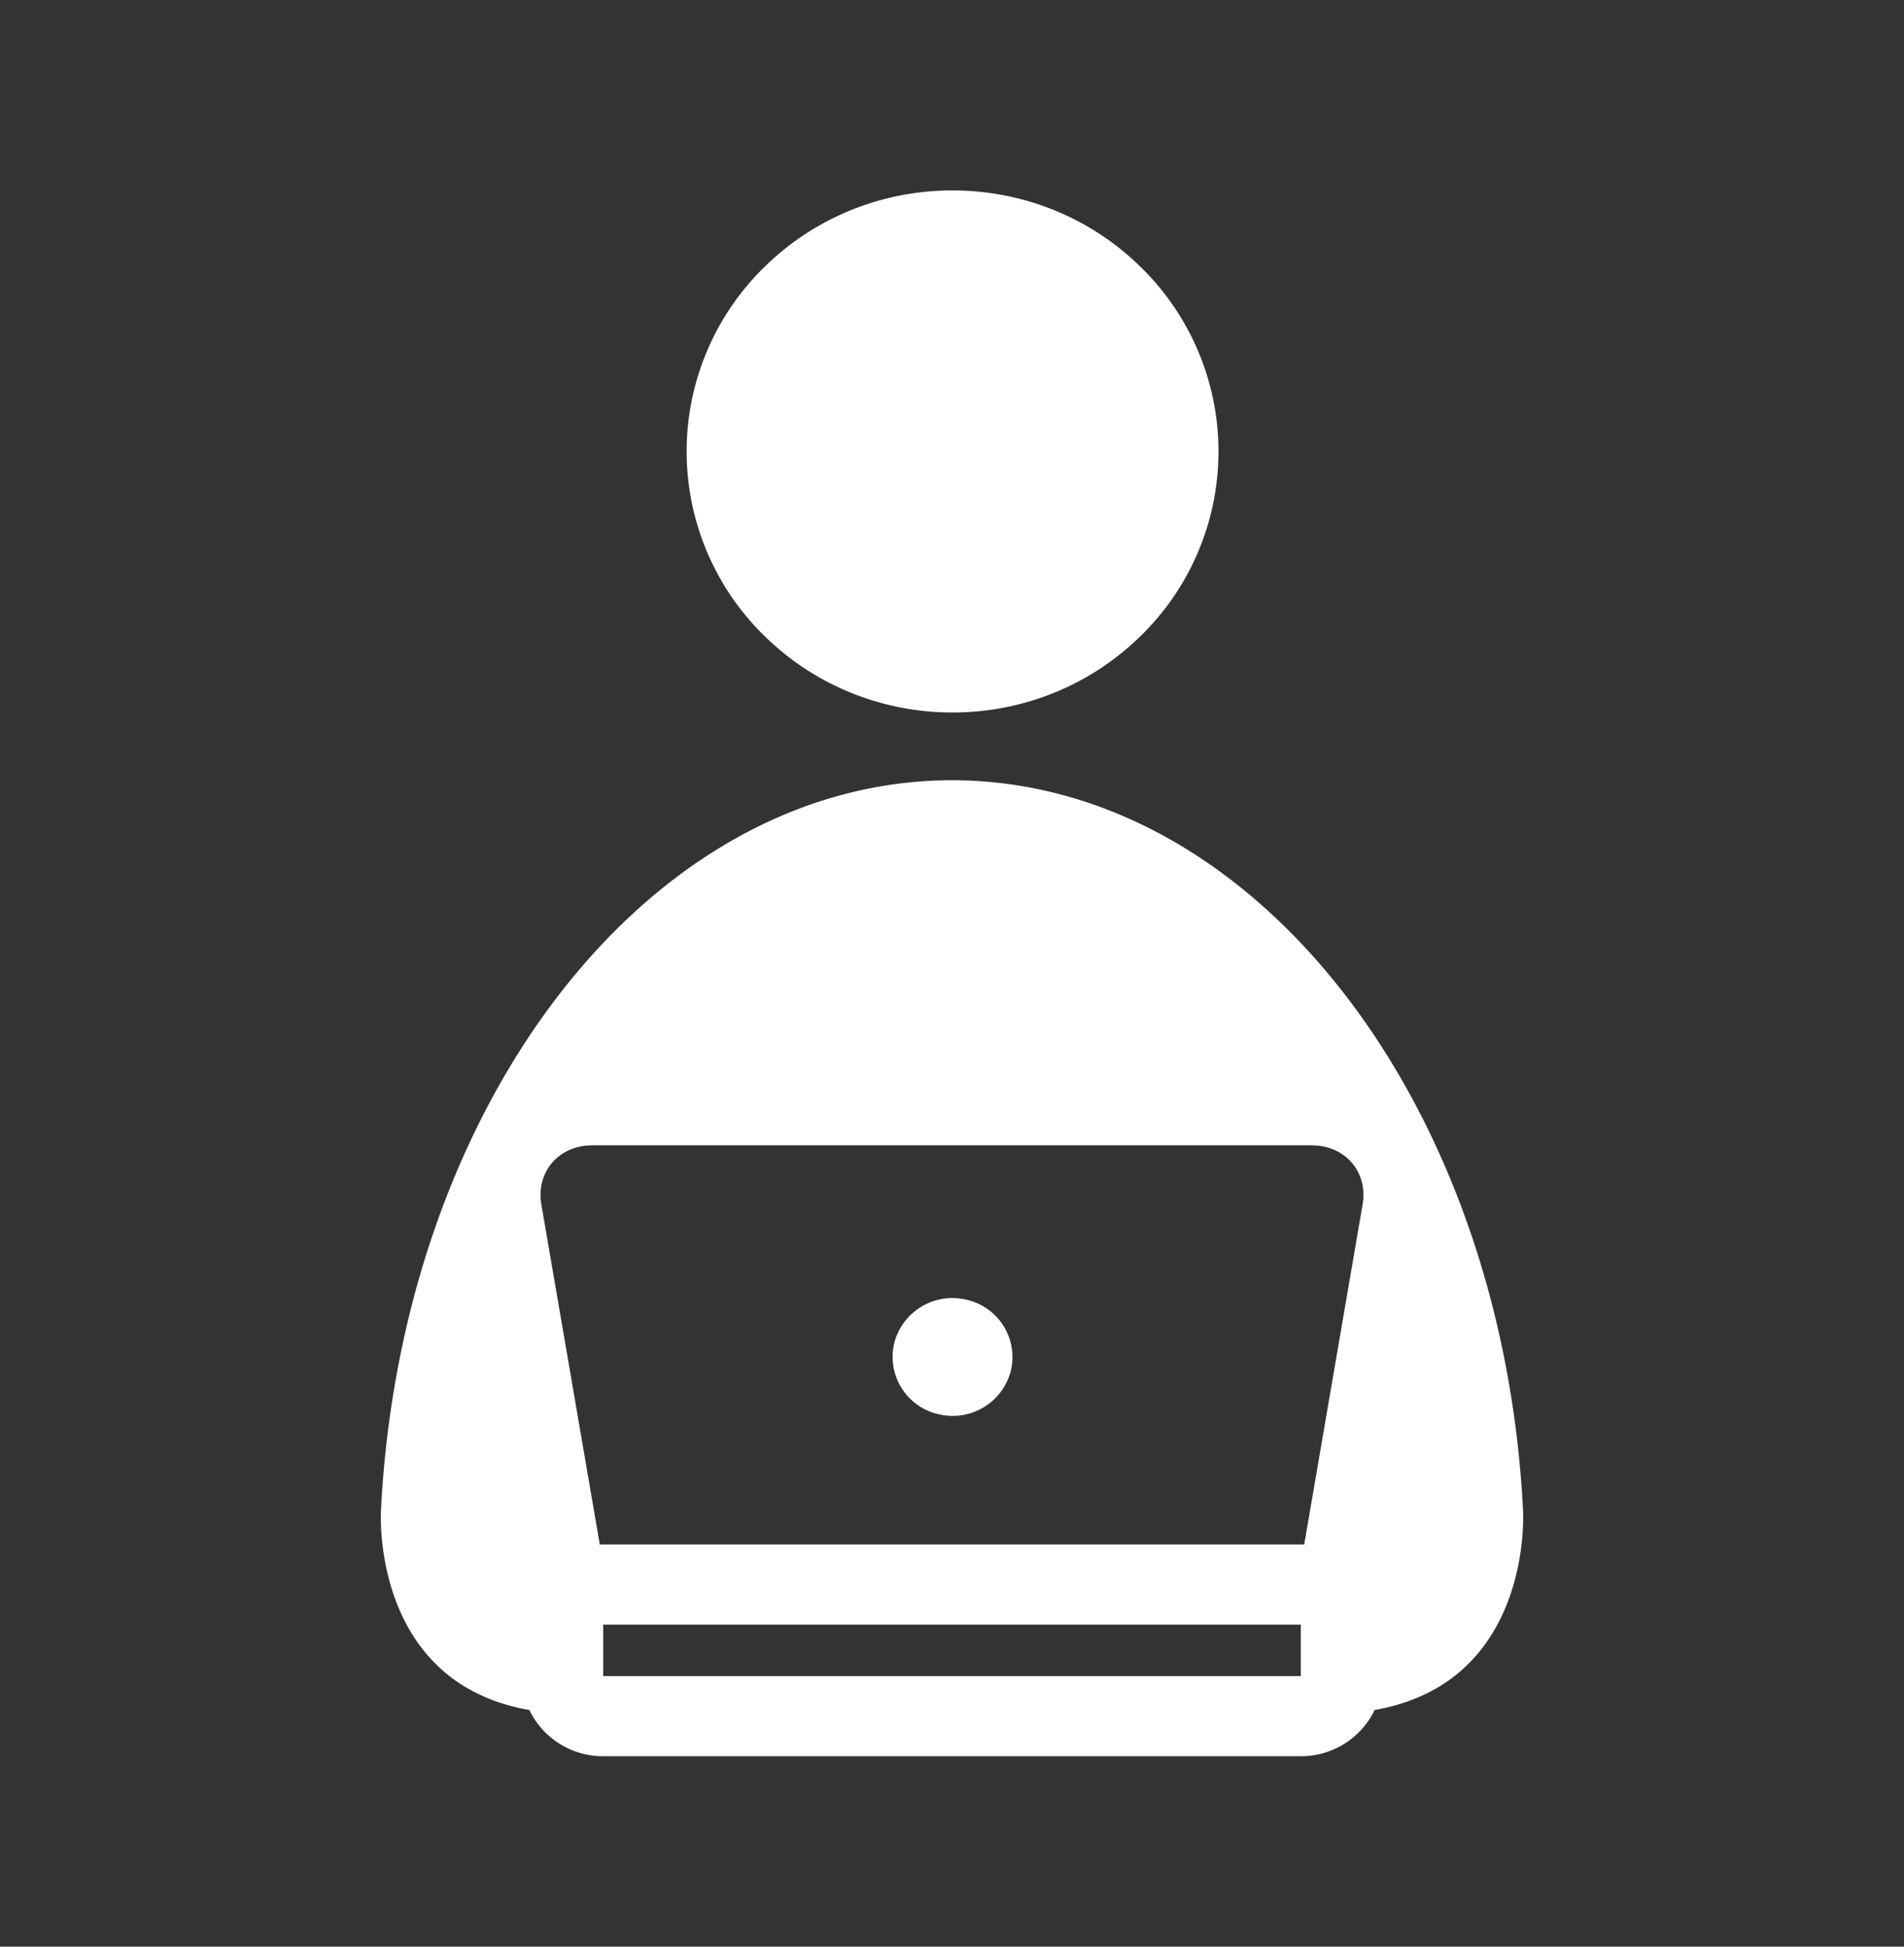
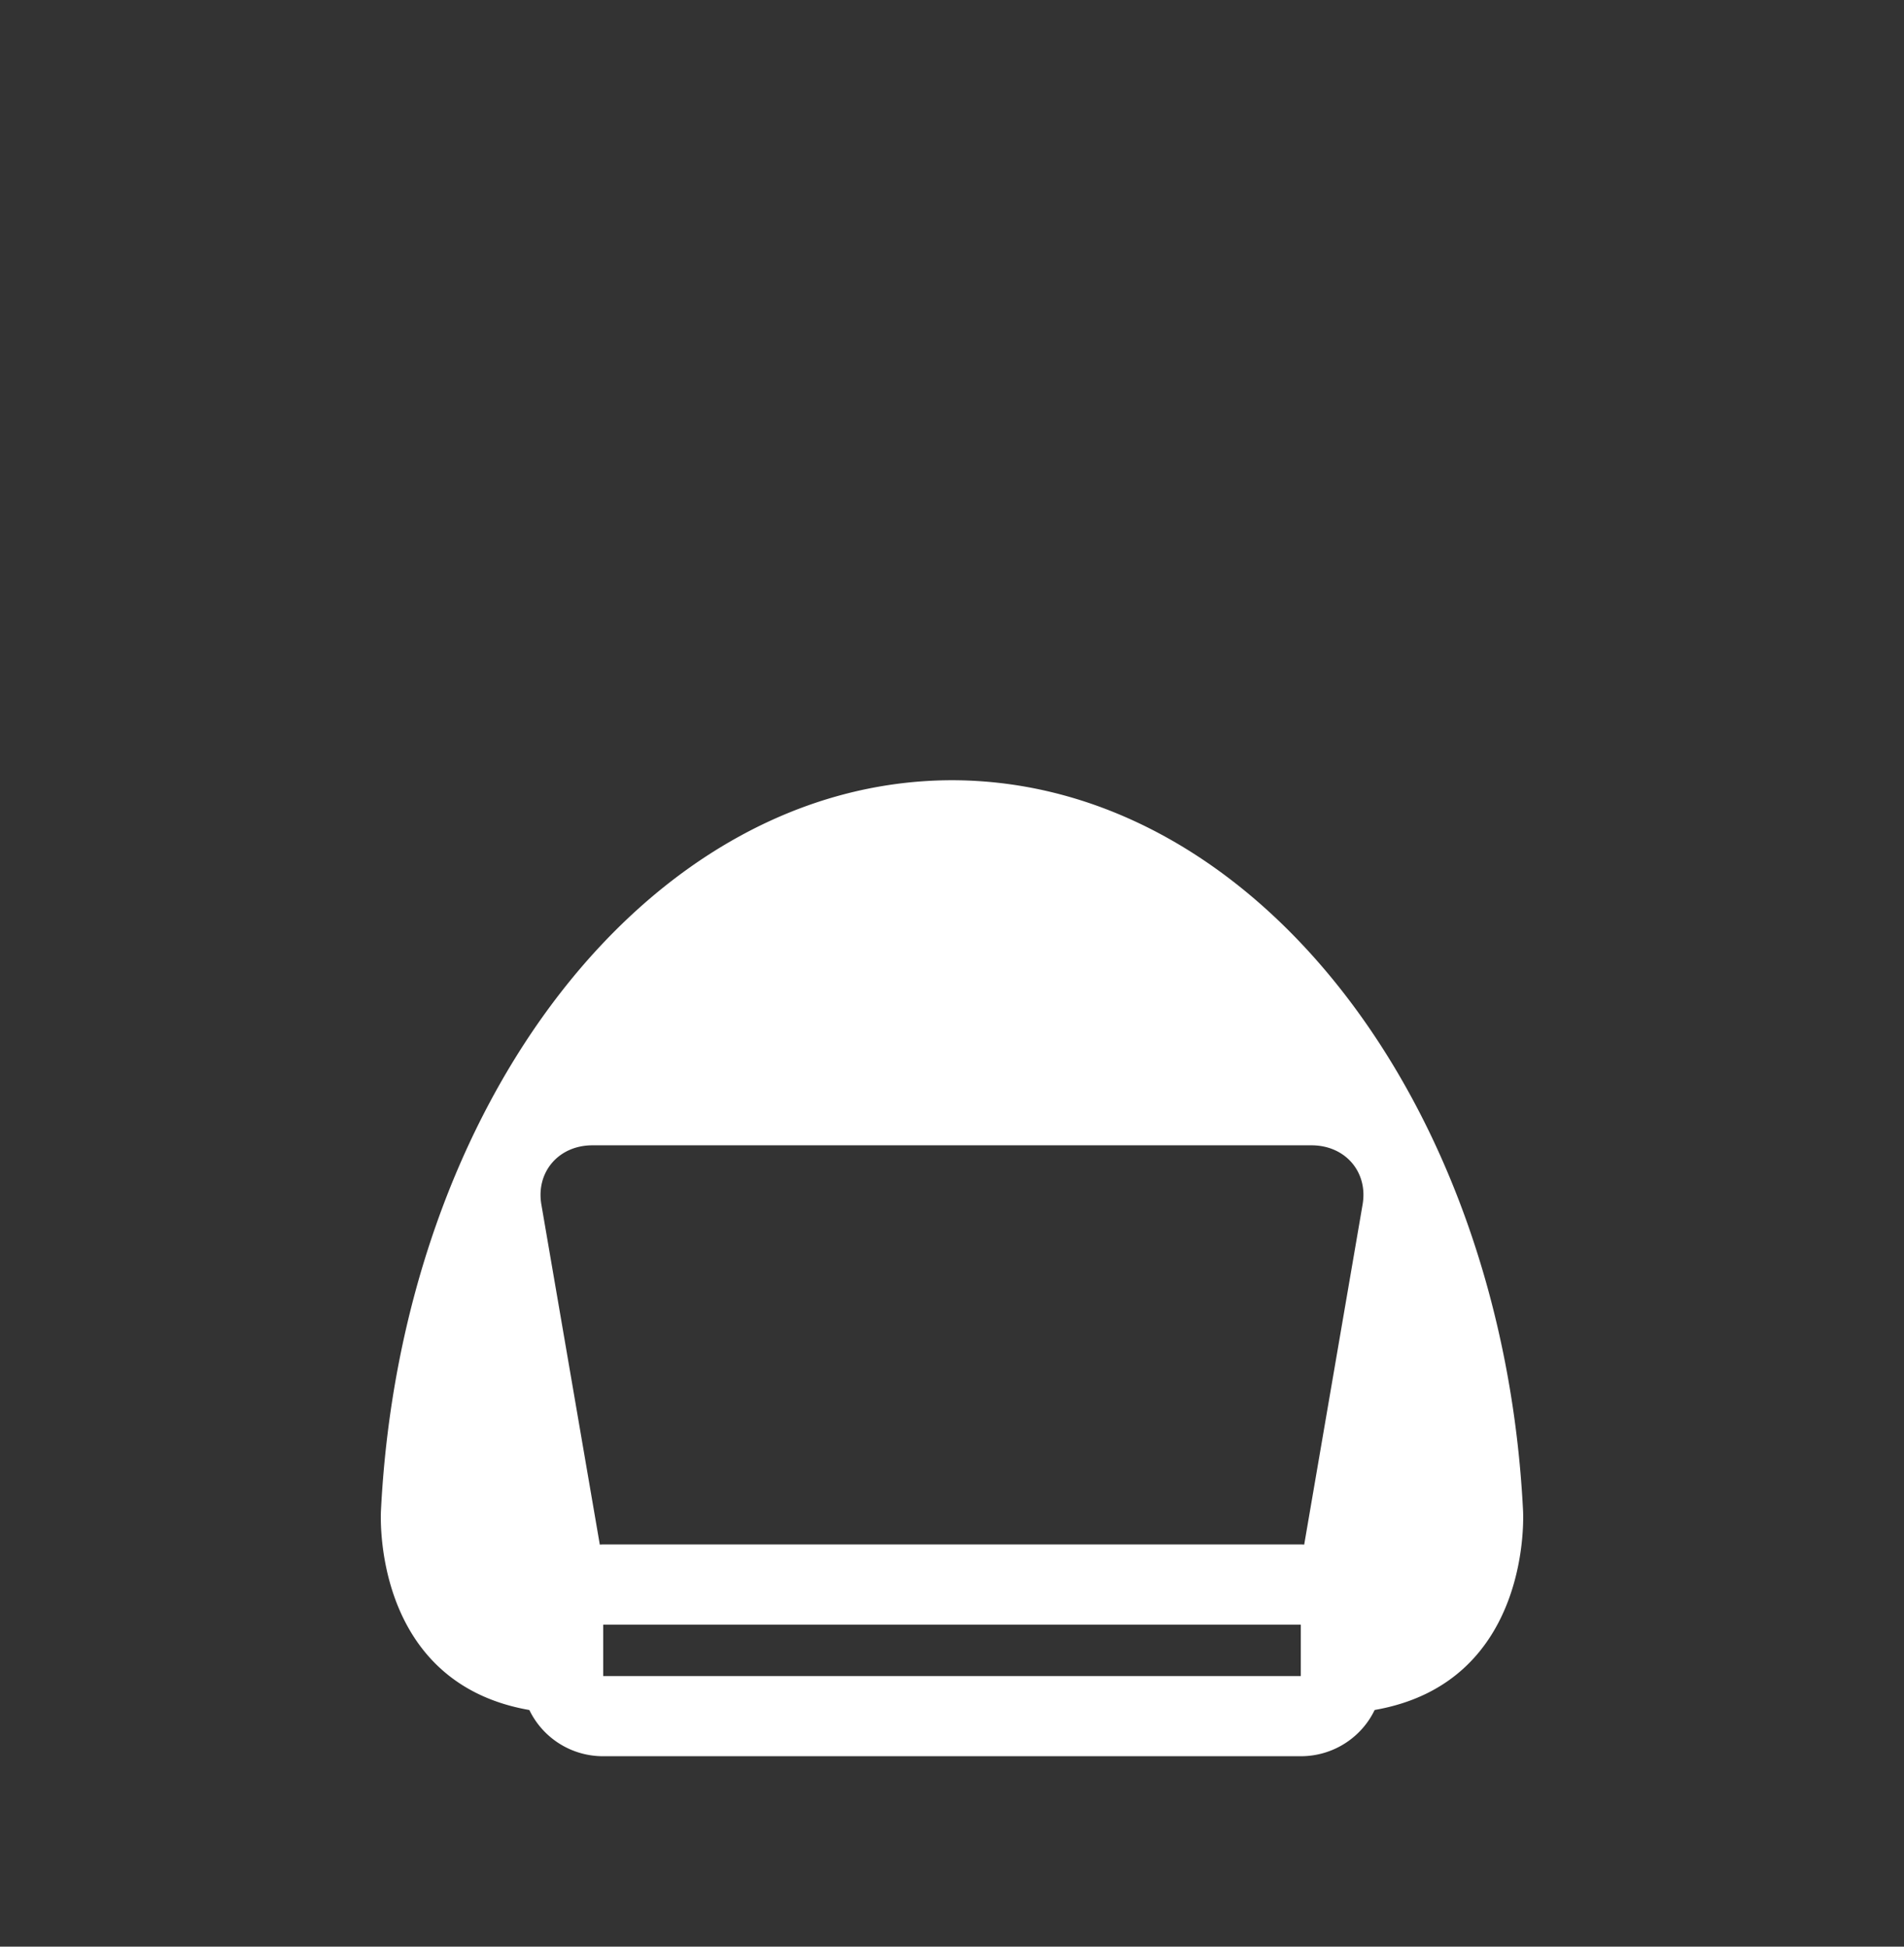
<svg xmlns="http://www.w3.org/2000/svg" width="45" height="46" fill="none">
  <rect width="100%" height="100%" fill="#333333" stroke="none" />
-   <path fill="#fff" d="M26.957 15.03a6.087 6.087 0 0 0 0-8.723c-2.454-2.41-6.434-2.41-8.888 0a6.087 6.087 0 0 0 0 8.722c2.454 2.41 6.434 2.41 8.888 0ZM23.893 32.383a1.39 1.39 0 0 0-1.058-1.672 1.419 1.419 0 0 0-1.703 1.038 1.39 1.39 0 0 0 1.058 1.671 1.419 1.419 0 0 0 1.703-1.037Z" />
  <path fill="#fff" d="M35.996 35.69c-.486-9.628-6.334-17.235-13.483-17.253h-.026c-7.149.018-12.997 7.625-13.483 17.253 0 0-.257 4.061 3.507 4.718a1.933 1.933 0 0 0 1.746 1.092h16.486c.772 0 1.438-.449 1.746-1.093 3.764-.655 3.507-4.717 3.507-4.717Zm-5.253 3.916H14.257V38.39h16.486v1.217Zm1.461-11.142-1.38 8.035c-.028-.001-.055-.004-.082-.004H14.257c-.027 0-.054.004-.081.004l-1.381-8.035c-.132-.77.41-1.4 1.206-1.4h16.996c.797 0 1.34.63 1.207 1.4Z" />
</svg>